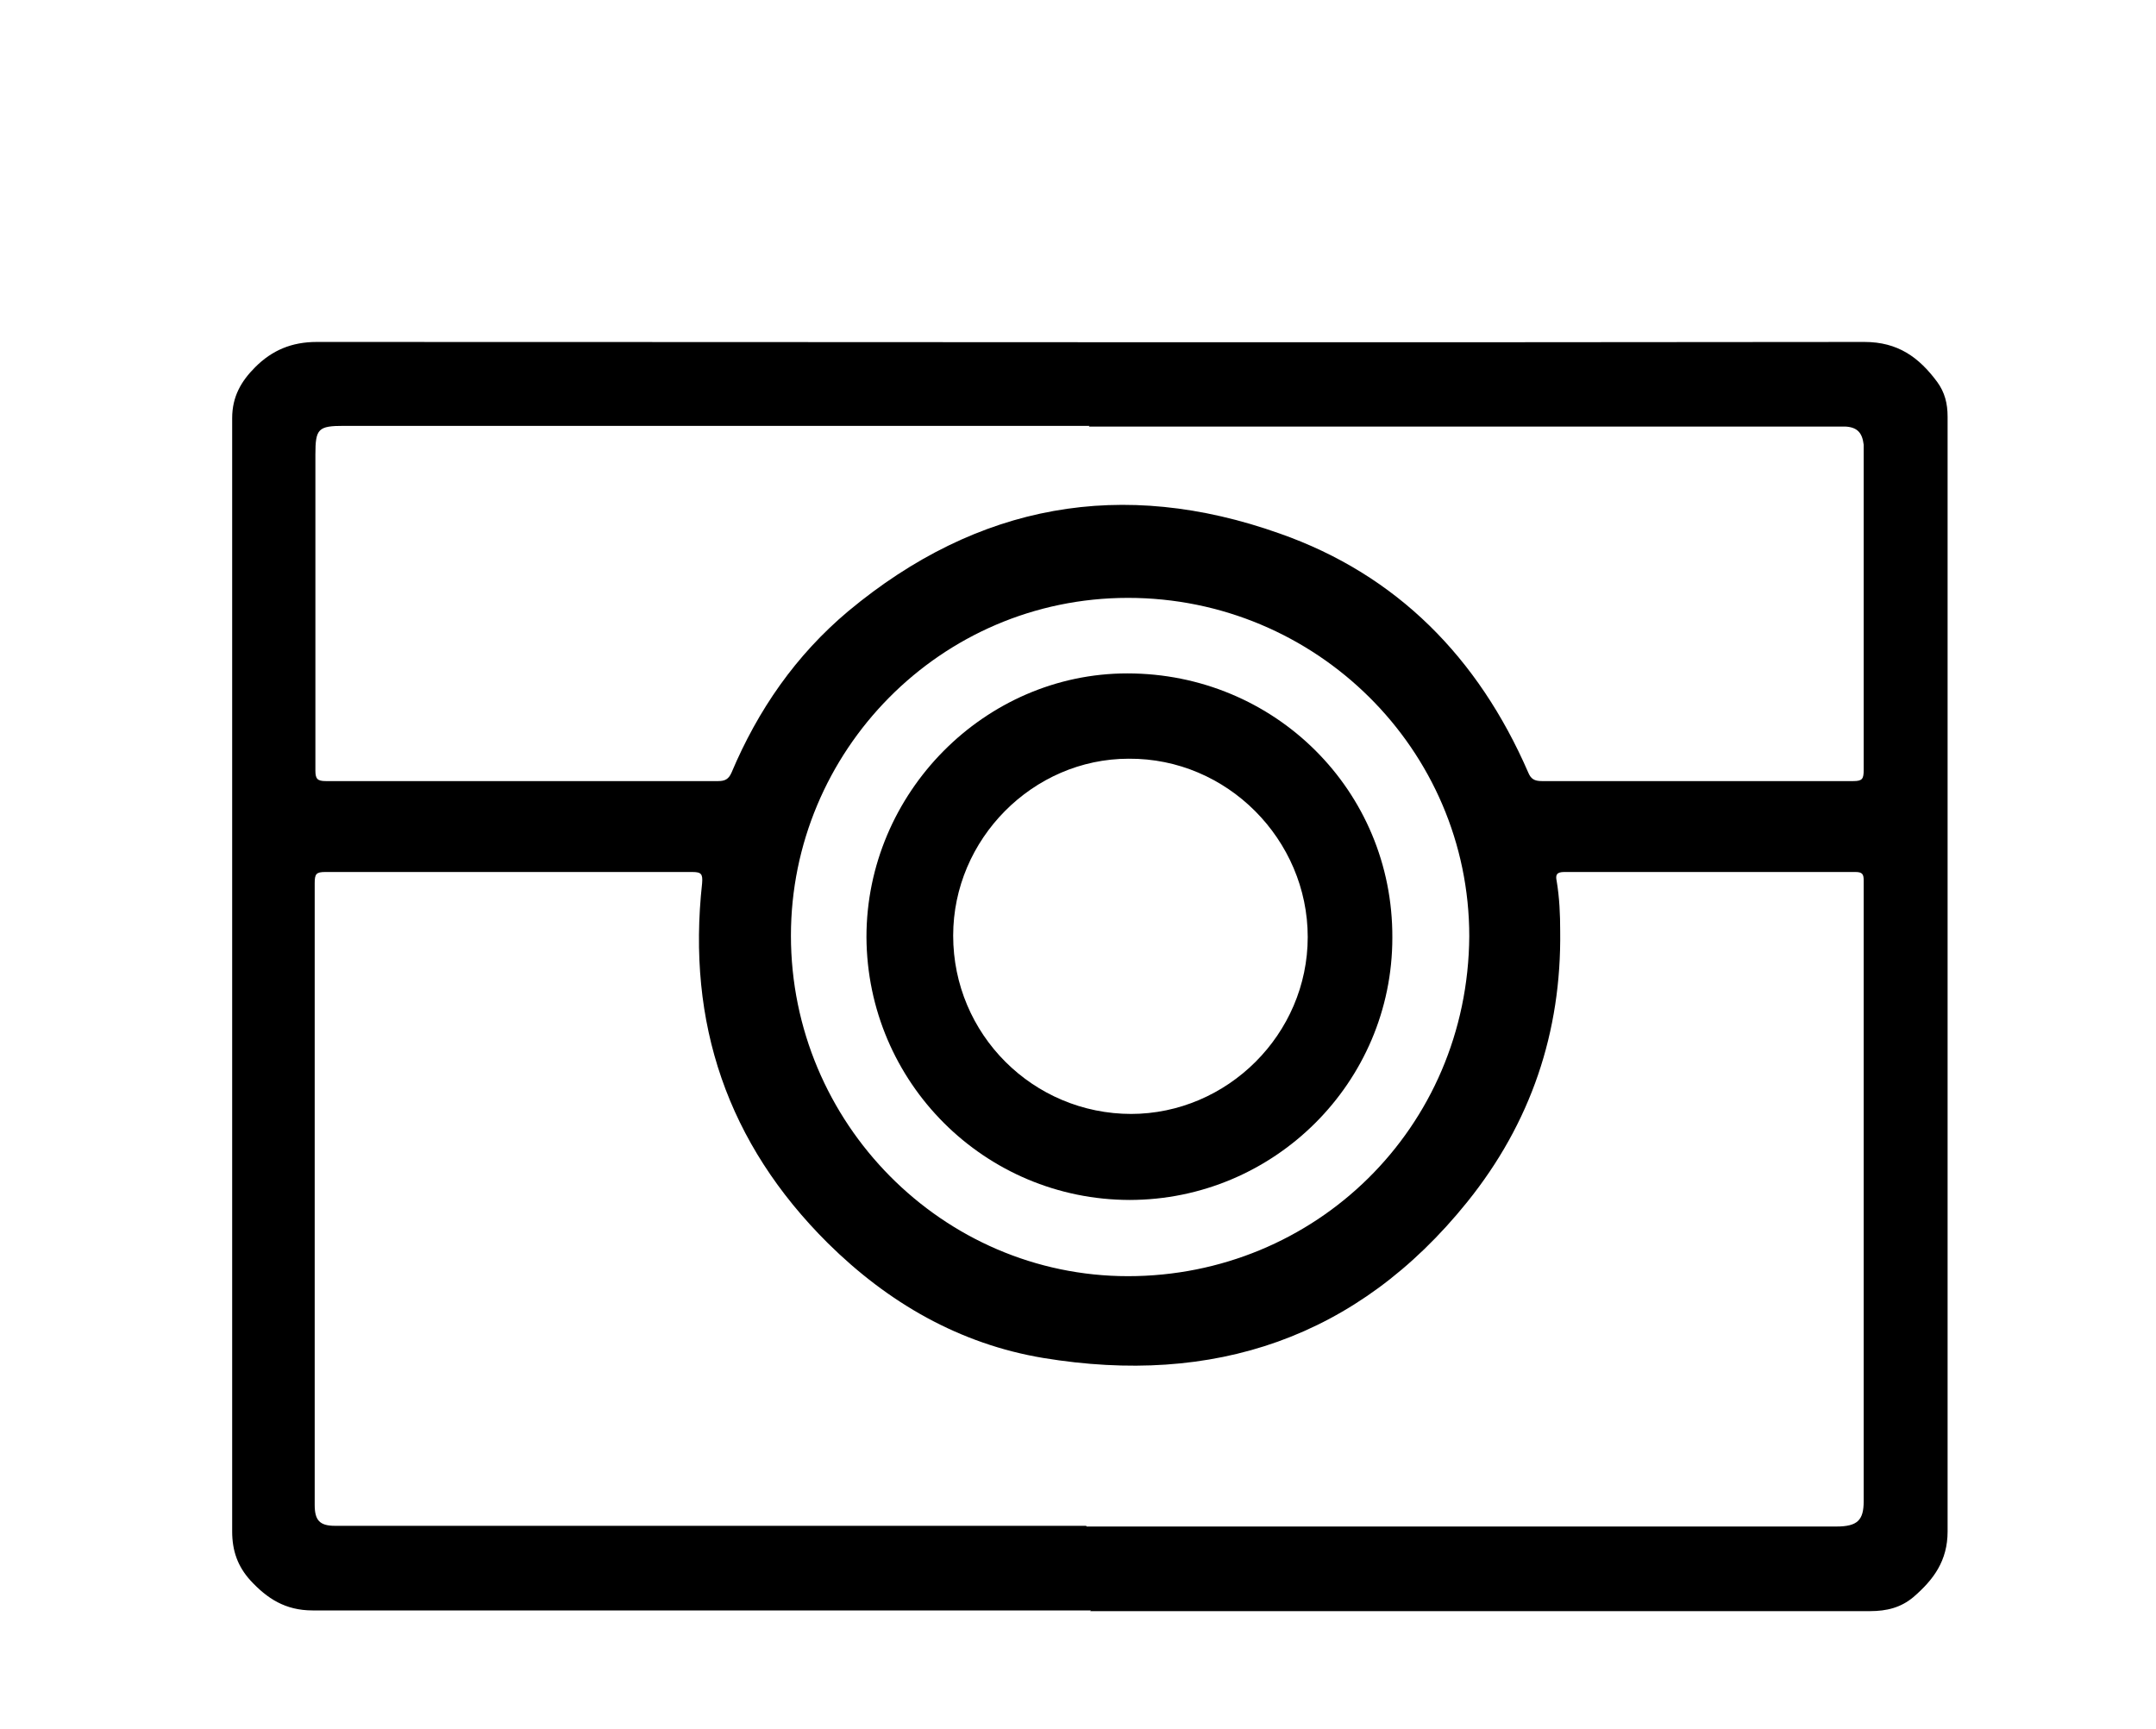
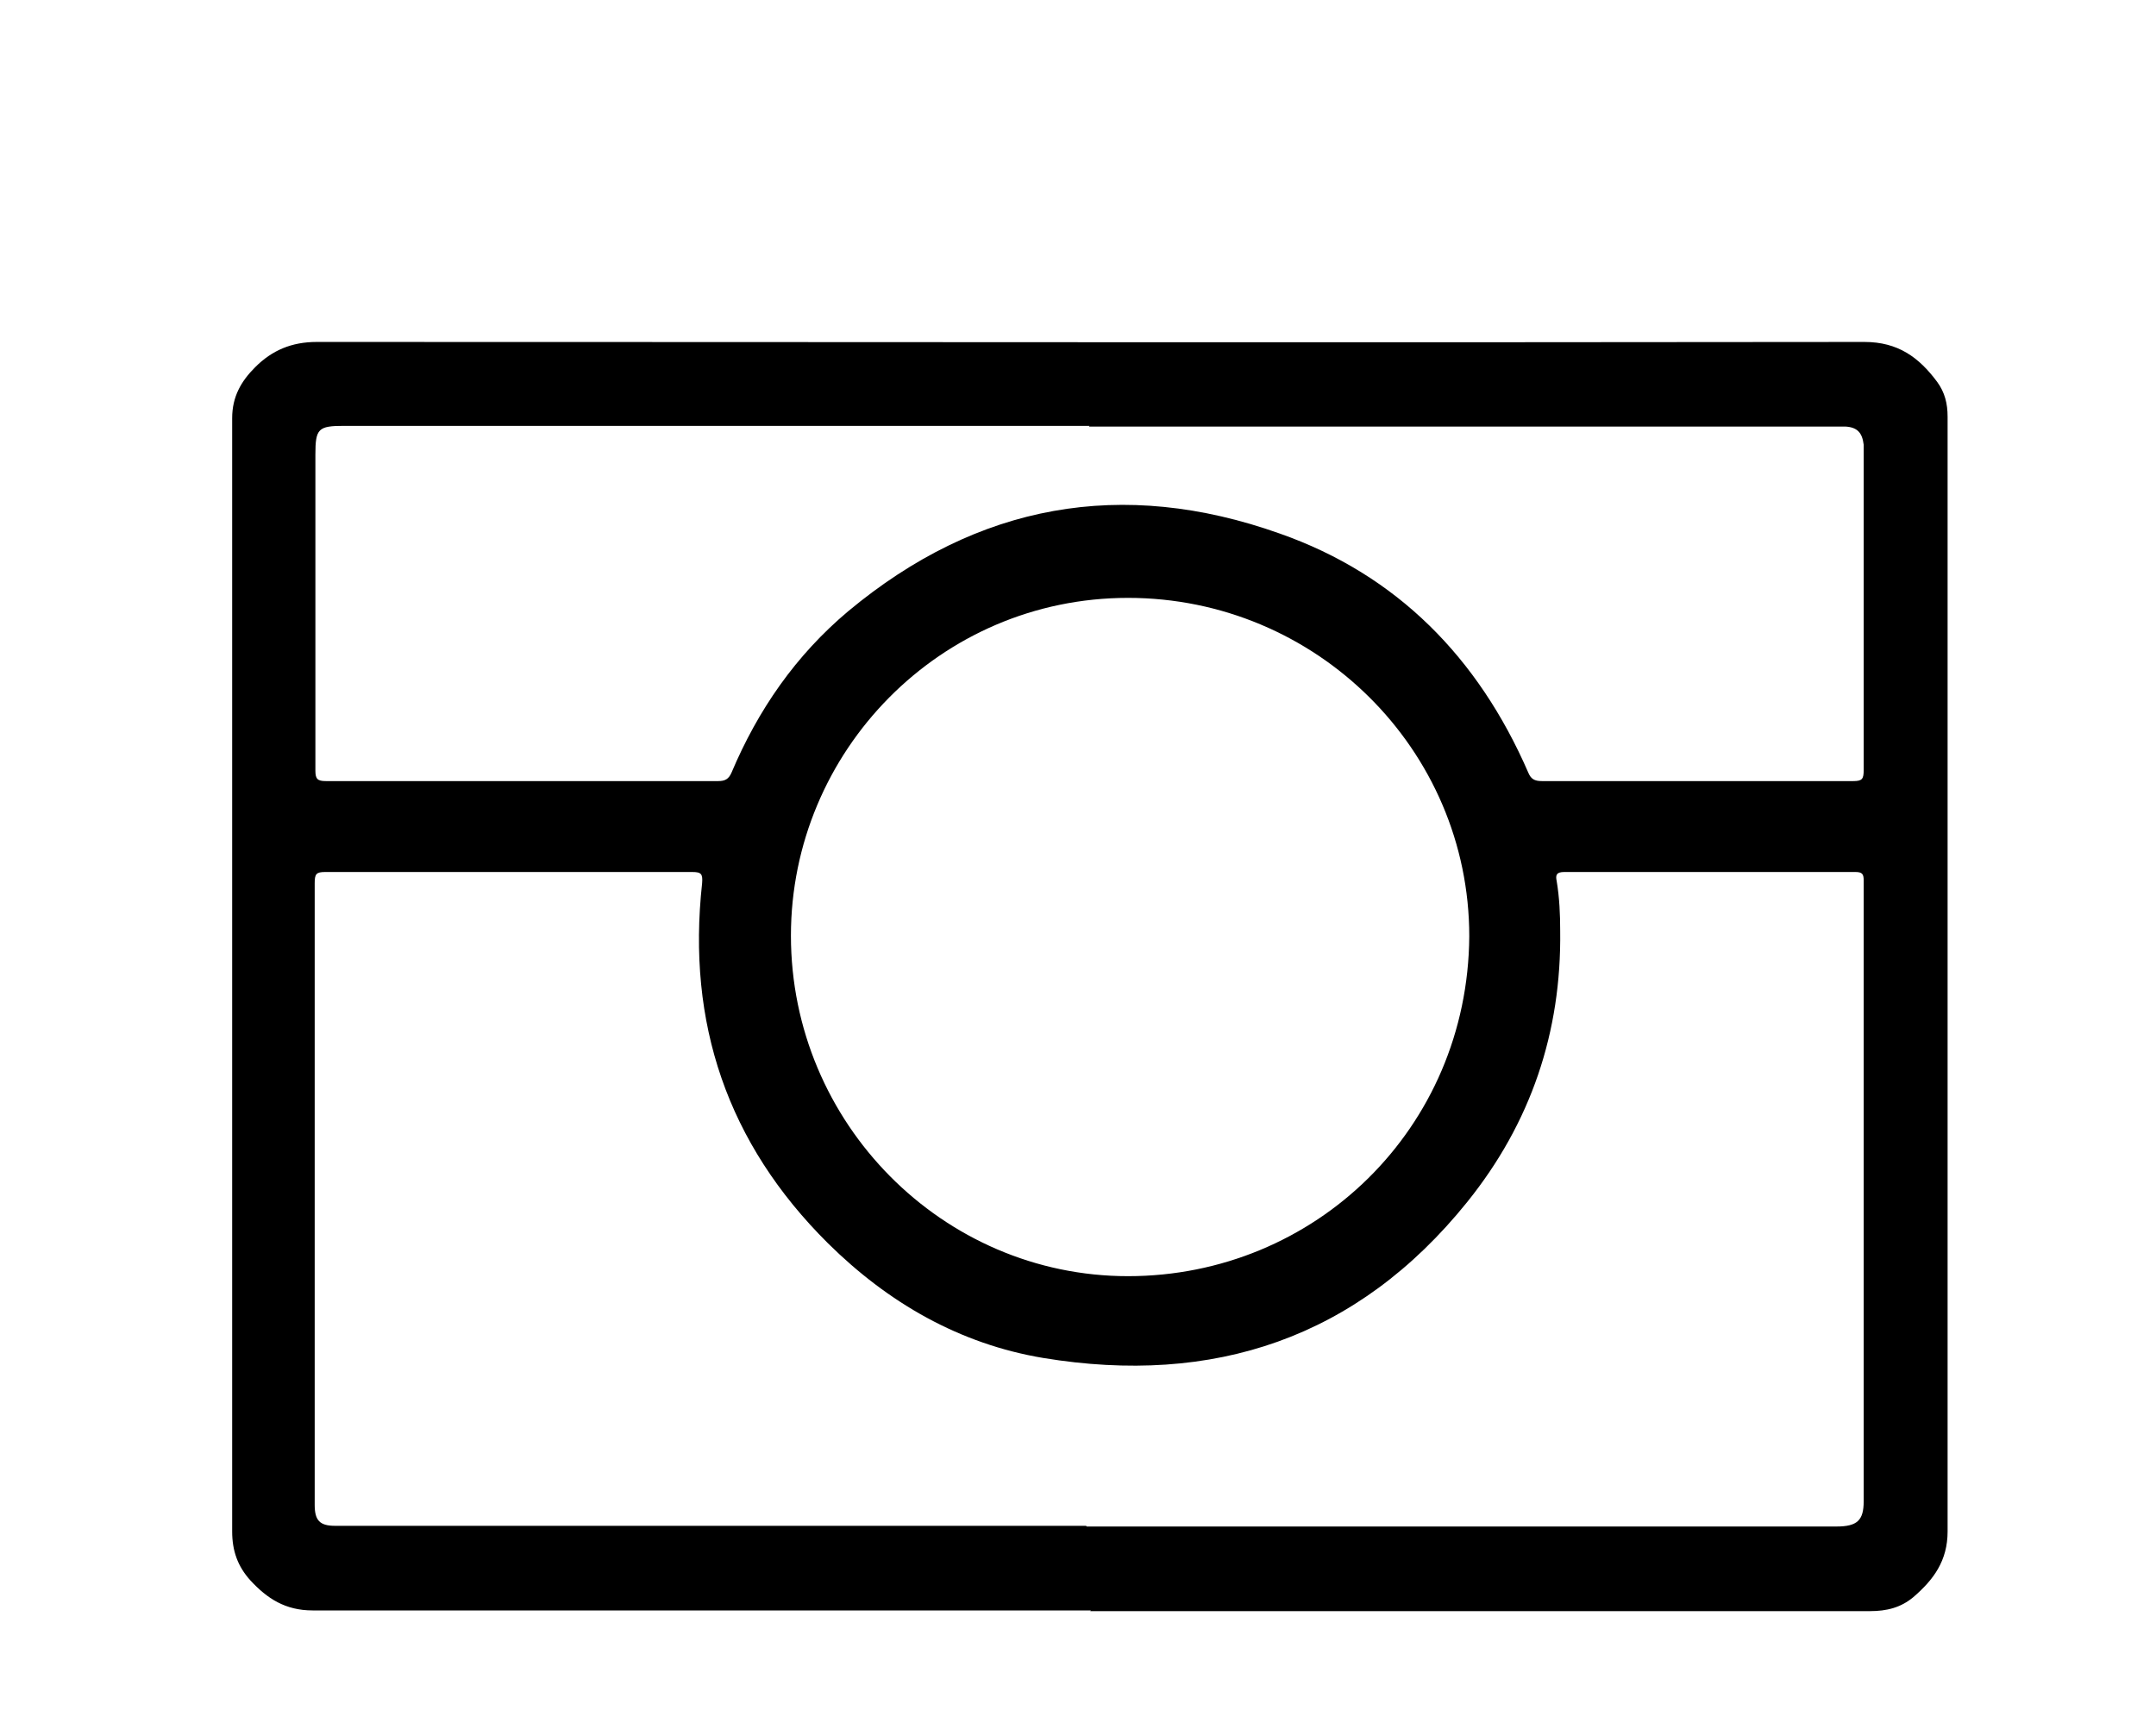
<svg xmlns="http://www.w3.org/2000/svg" version="1.1" viewBox="0 0 308.3 247.3">
  <g>
    <g id="Laag_1">
-       <path d="M156,230.3c-37.1,0-74.2,0-111.3,0-3.9,0-6.5-1.7-8.9-4.3-1.8-2-2.6-4.2-2.6-7,0-53.1,0-106.2,0-159.2,0-3.1,1.3-5.3,3.3-7.3,2.4-2.4,5.2-3.6,8.8-3.6,73.8,0,147.6.1,221.3,0,4.8,0,7.8,2.2,10.4,5.7,1.1,1.5,1.5,3.1,1.5,5,0,53.1,0,106.3,0,159.4,0,4.2-2,6.9-4.9,9.4-1.8,1.5-3.8,2-6.2,2-37.2,0-74.3,0-111.5,0h0ZM155.4,218.3h0c23.3,0,46.7,0,70,0h37.2c3,0,3.9-.9,3.9-3.6,0-29.6,0-59.2,0-88.8,0-.9-.2-1.2-1.2-1.2-13.9,0-27.8,0-41.6,0-1.1,0-1.3.4-1.1,1.3.4,2.4.5,4.8.5,7.1.2,14.5-4.2,27.5-13.3,38.8-15.7,19.5-36.3,26.3-60.6,22.3-12-2-22.2-7.9-30.8-16.4-14.4-14.3-20.2-31.5-18-51.5.1-1.3-.1-1.6-1.4-1.6-17.5,0-35,0-52.5,0-1.3,0-1.5.3-1.5,1.6,0,20.7,0,41.5,0,62.2v26.7c0,2.2.7,3,2.9,3,12.1,0,24.2,0,36.3,0h71.1ZM155.8,60.9H49.2c-3.7,0-4.1.4-4.1,4.1,0,15.1,0,30.1,0,45.2,0,1.2.3,1.5,1.5,1.5,18.7,0,37.4,0,56.1,0,1,0,1.5-.3,1.9-1.2,3.8-9,9.2-16.8,16.7-23.1,18.5-15.4,39.2-19.1,61.7-11.1,16.8,5.9,28.4,17.8,35.5,34.1.4,1,.9,1.3,2,1.3,14.9,0,29.7,0,44.5,0,1.3,0,1.5-.3,1.5-1.6,0-15.1,0-30.2,0-45.3s0-.8,0-1.2c-.2-1.7-.9-2.5-2.6-2.6-.5,0-1.1,0-1.7,0h-106.5ZM210.1,133.9c0-26.7-21.9-48.4-48.8-48.4s-48.2,22-48.2,48.3c0,26.8,21.7,48.7,48.2,48.7,26.7,0,48.6-21.1,48.8-48.6h0Z" />
-       <path d="M161.6,171.6c-20.8,0-37.6-16.8-37.7-37.6,0-20.6,16.9-37.7,37.3-37.7,21.1,0,38,16.8,37.9,37.8,0,20.7-16.9,37.5-37.6,37.5h0ZM161.7,159.3c13.8,0,25.3-11.4,25.3-25.3s-11.5-25.6-25.6-25.5c-13.7,0-25.1,11.5-25.1,25.3,0,14.1,11.4,25.5,25.5,25.5h0Z" />
+       <path d="M156,230.3c-37.1,0-74.2,0-111.3,0-3.9,0-6.5-1.7-8.9-4.3-1.8-2-2.6-4.2-2.6-7,0-53.1,0-106.2,0-159.2,0-3.1,1.3-5.3,3.3-7.3,2.4-2.4,5.2-3.6,8.8-3.6,73.8,0,147.6.1,221.3,0,4.8,0,7.8,2.2,10.4,5.7,1.1,1.5,1.5,3.1,1.5,5,0,53.1,0,106.3,0,159.4,0,4.2-2,6.9-4.9,9.4-1.8,1.5-3.8,2-6.2,2-37.2,0-74.3,0-111.5,0h0ZM155.4,218.3h0c23.3,0,46.7,0,70,0h37.2c3,0,3.9-.9,3.9-3.6,0-29.6,0-59.2,0-88.8,0-.9-.2-1.2-1.2-1.2-13.9,0-27.8,0-41.6,0-1.1,0-1.3.4-1.1,1.3.4,2.4.5,4.8.5,7.1.2,14.5-4.2,27.5-13.3,38.8-15.7,19.5-36.3,26.3-60.6,22.3-12-2-22.2-7.9-30.8-16.4-14.4-14.3-20.2-31.5-18-51.5.1-1.3-.1-1.6-1.4-1.6-17.5,0-35,0-52.5,0-1.3,0-1.5.3-1.5,1.6,0,20.7,0,41.5,0,62.2v26.7c0,2.2.7,3,2.9,3,12.1,0,24.2,0,36.3,0h71.1M155.8,60.9H49.2c-3.7,0-4.1.4-4.1,4.1,0,15.1,0,30.1,0,45.2,0,1.2.3,1.5,1.5,1.5,18.7,0,37.4,0,56.1,0,1,0,1.5-.3,1.9-1.2,3.8-9,9.2-16.8,16.7-23.1,18.5-15.4,39.2-19.1,61.7-11.1,16.8,5.9,28.4,17.8,35.5,34.1.4,1,.9,1.3,2,1.3,14.9,0,29.7,0,44.5,0,1.3,0,1.5-.3,1.5-1.6,0-15.1,0-30.2,0-45.3s0-.8,0-1.2c-.2-1.7-.9-2.5-2.6-2.6-.5,0-1.1,0-1.7,0h-106.5ZM210.1,133.9c0-26.7-21.9-48.4-48.8-48.4s-48.2,22-48.2,48.3c0,26.8,21.7,48.7,48.2,48.7,26.7,0,48.6-21.1,48.8-48.6h0Z" />
    </g>
  </g>
</svg>